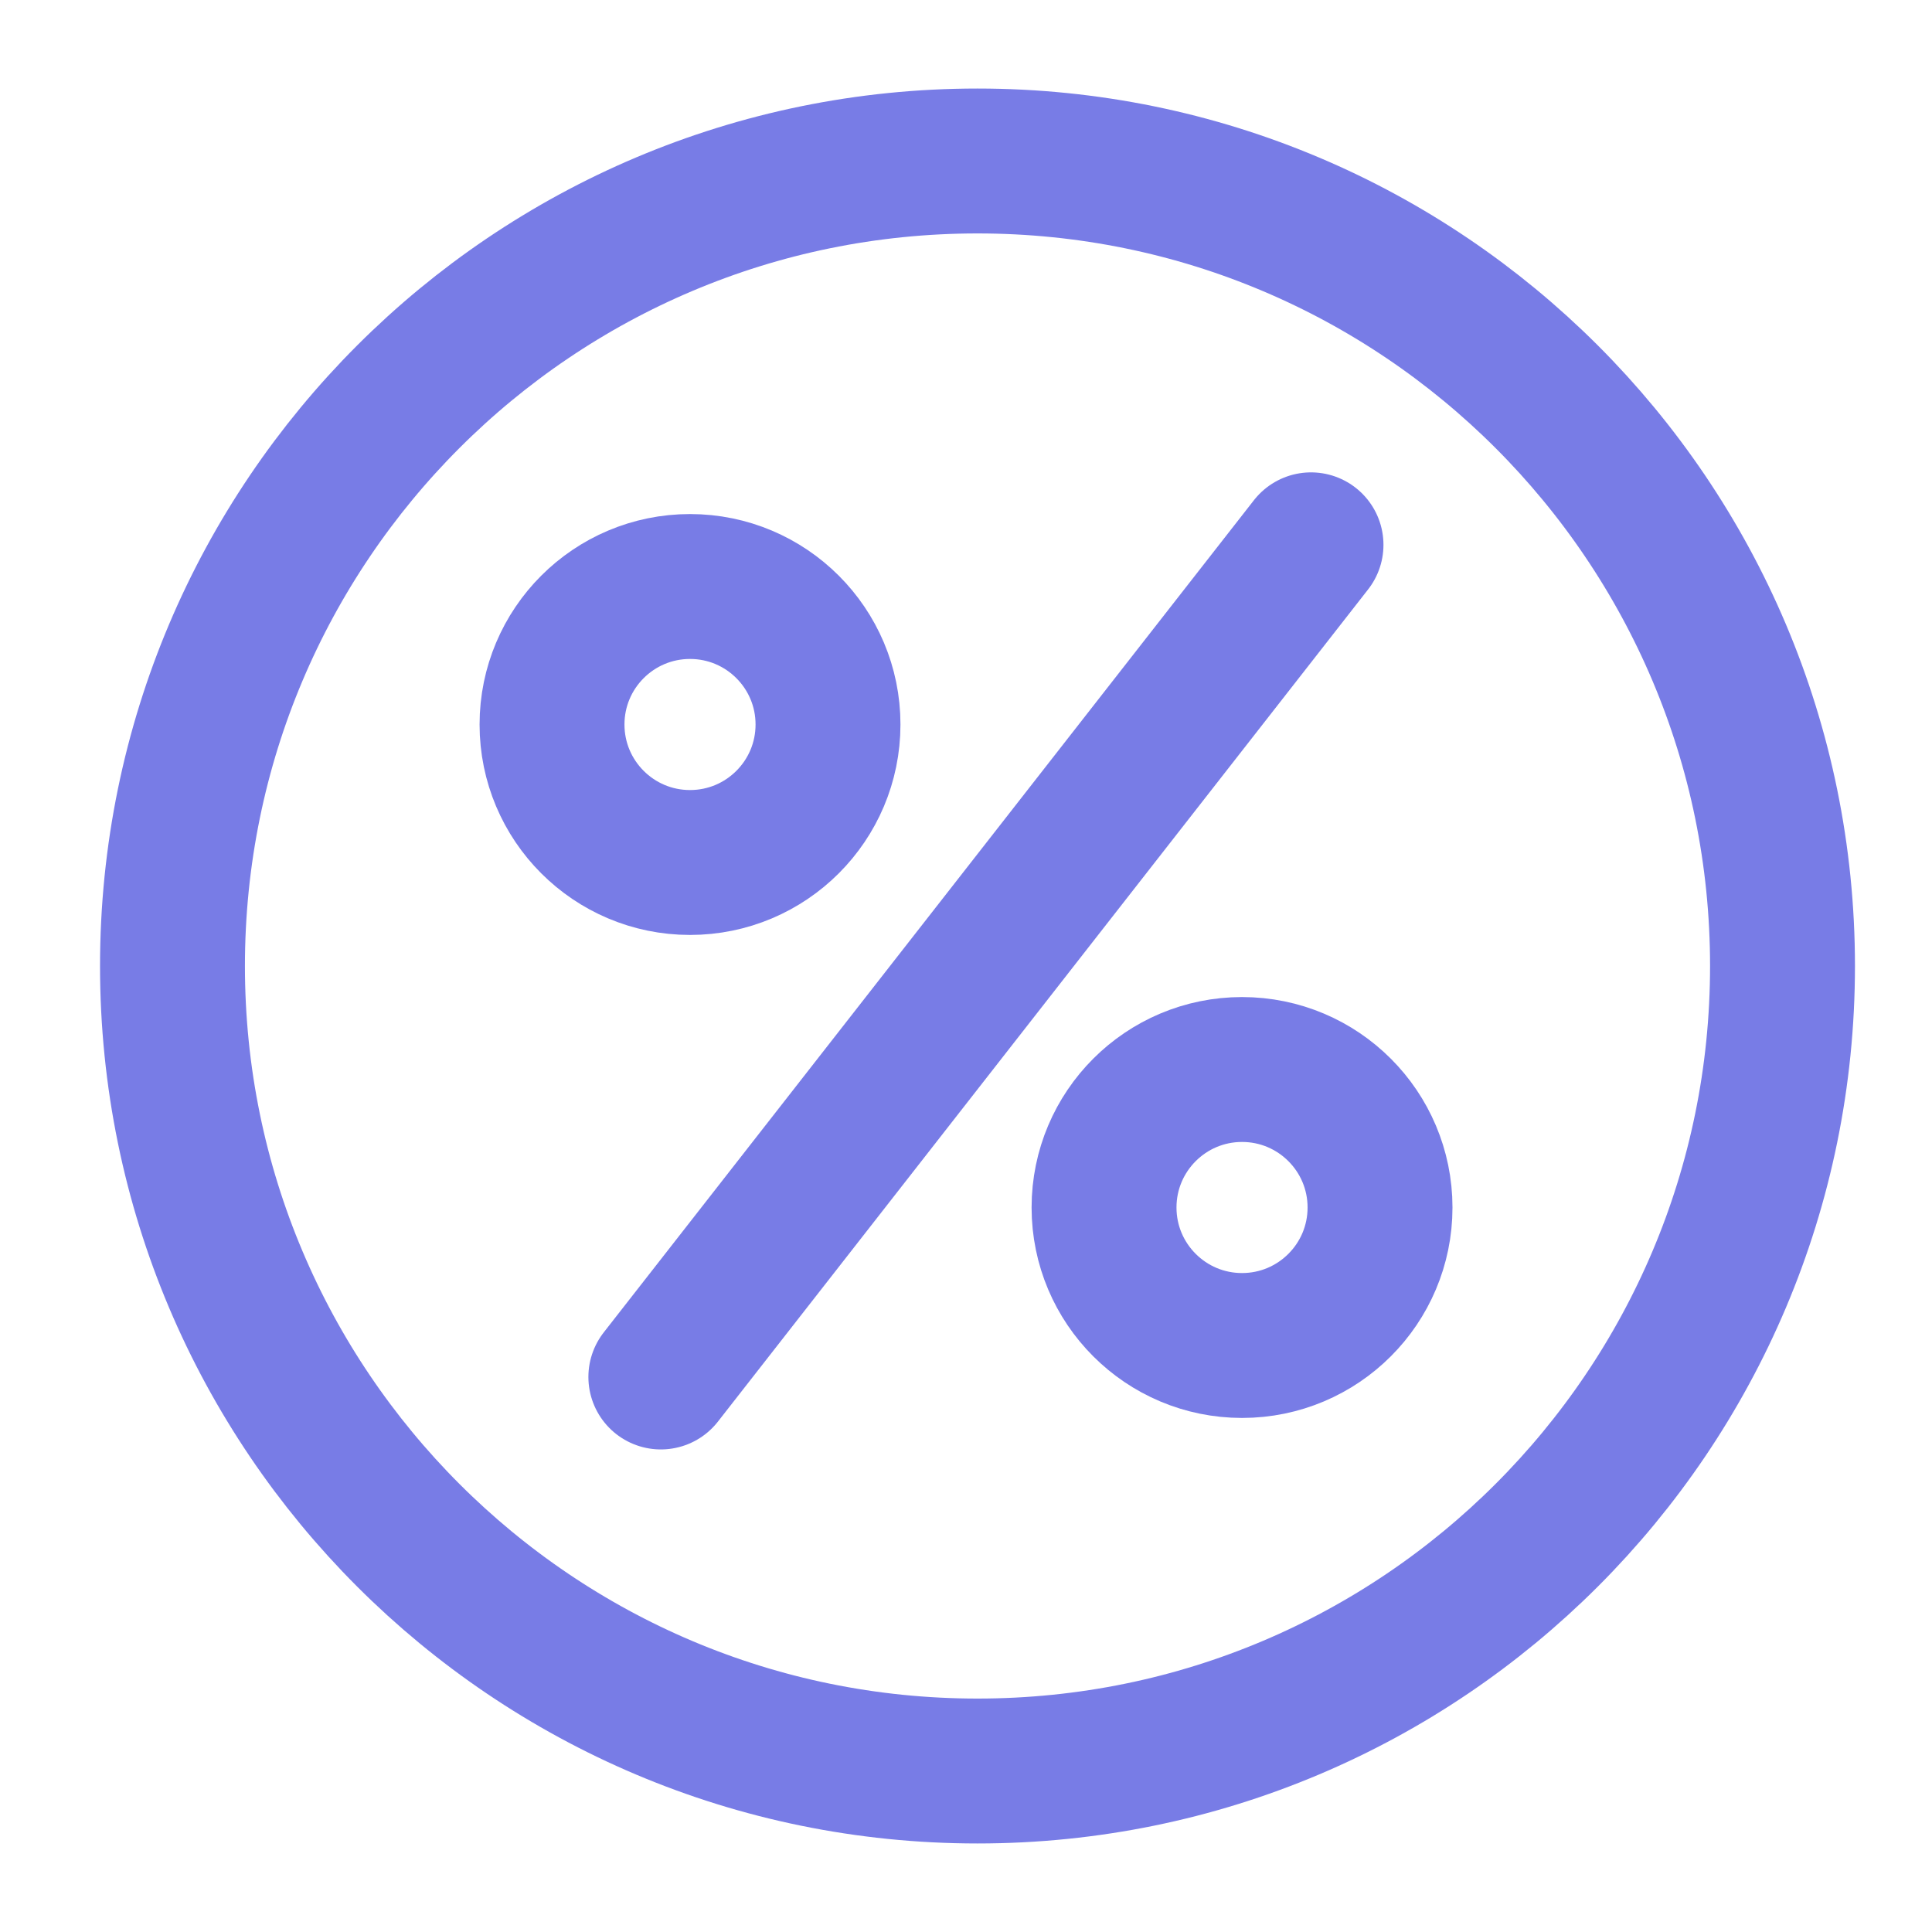
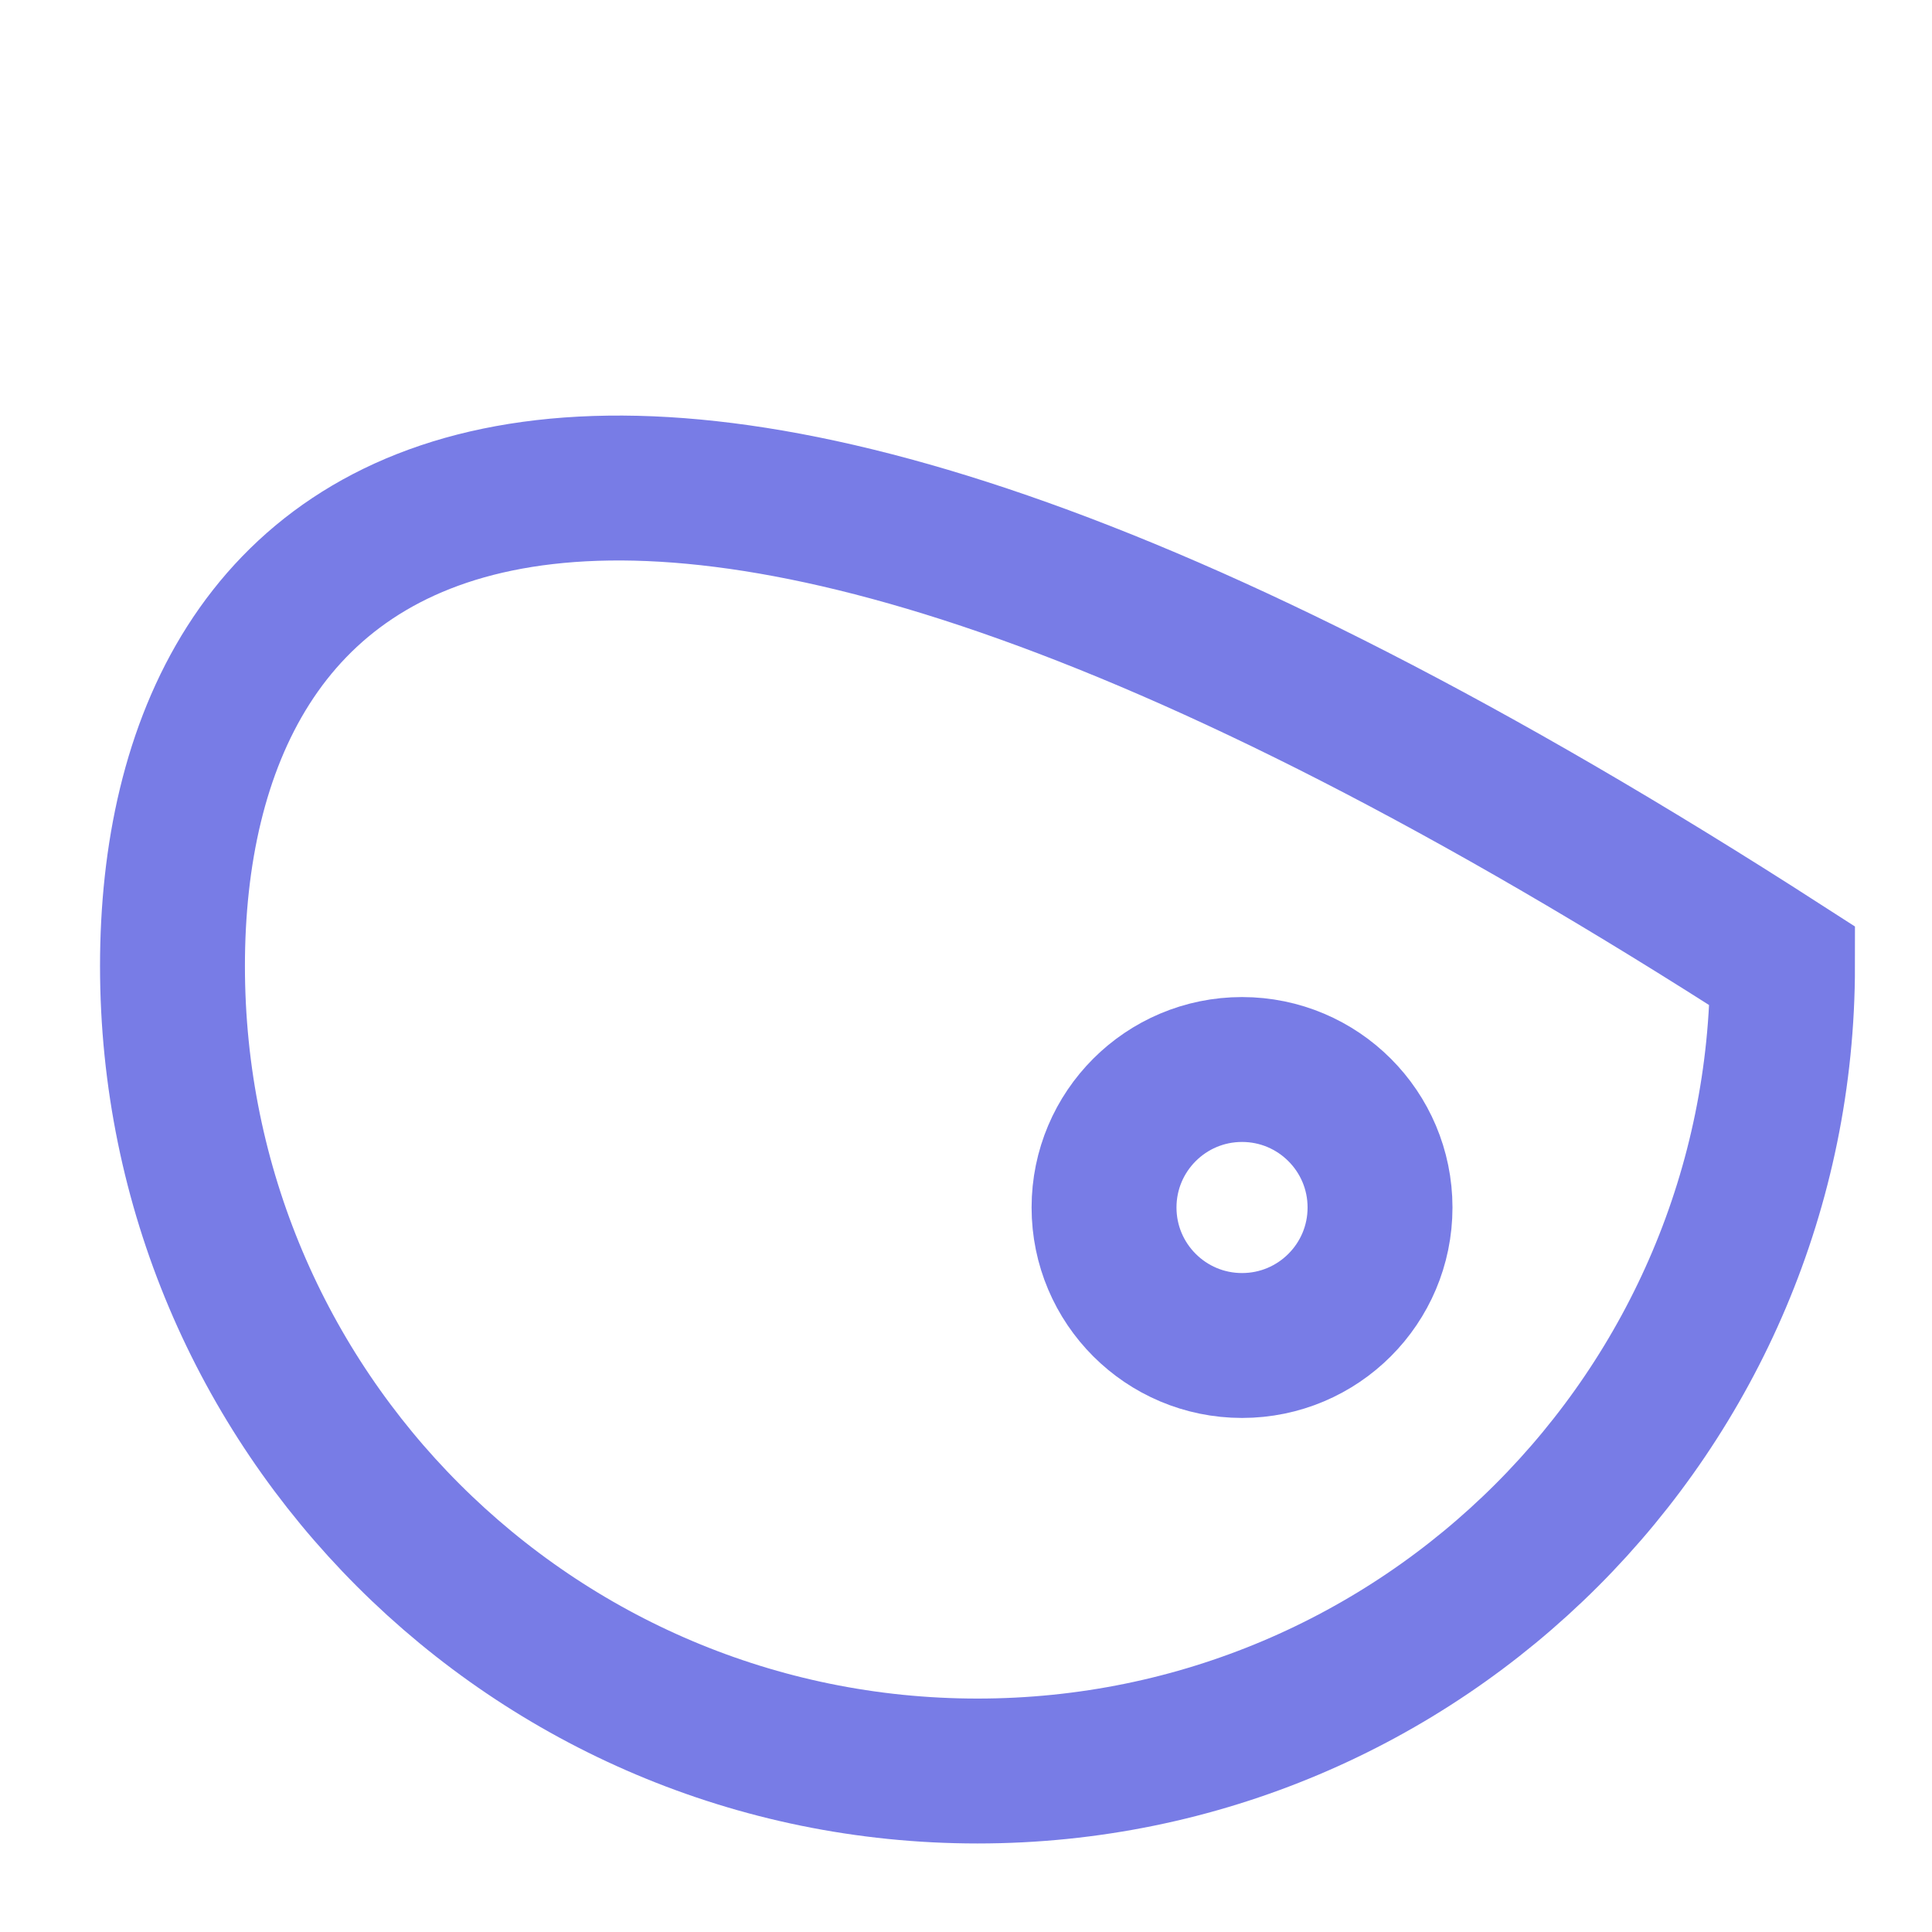
<svg xmlns="http://www.w3.org/2000/svg" width="40" height="40" viewBox="0 0 40 40" fill="none">
-   <path fill-rule="evenodd" clip-rule="evenodd" d="M20.238 36.667C29.443 36.667 36.905 29.205 36.905 20C36.905 10.795 29.443 3.333 20.238 3.333C11.033 3.333 3.571 10.795 3.571 20C3.571 29.205 11.033 36.667 20.238 36.667Z" stroke="#787CE6" stroke-width="3" />
-   <path d="M27.143 11.28L13.682 28.509" stroke="#787CE6" stroke-width="3" stroke-linecap="round" />
-   <ellipse cx="14.286" cy="15" rx="2.857" ry="2.857" stroke="#787CE6" stroke-width="3" />
+   <path fill-rule="evenodd" clip-rule="evenodd" d="M20.238 36.667C29.443 36.667 36.905 29.205 36.905 20C11.033 3.333 3.571 10.795 3.571 20C3.571 29.205 11.033 36.667 20.238 36.667Z" stroke="#787CE6" stroke-width="3" />
  <ellipse cx="25.715" cy="25" rx="2.857" ry="2.857" stroke="#787CE6" stroke-width="3" />
</svg>